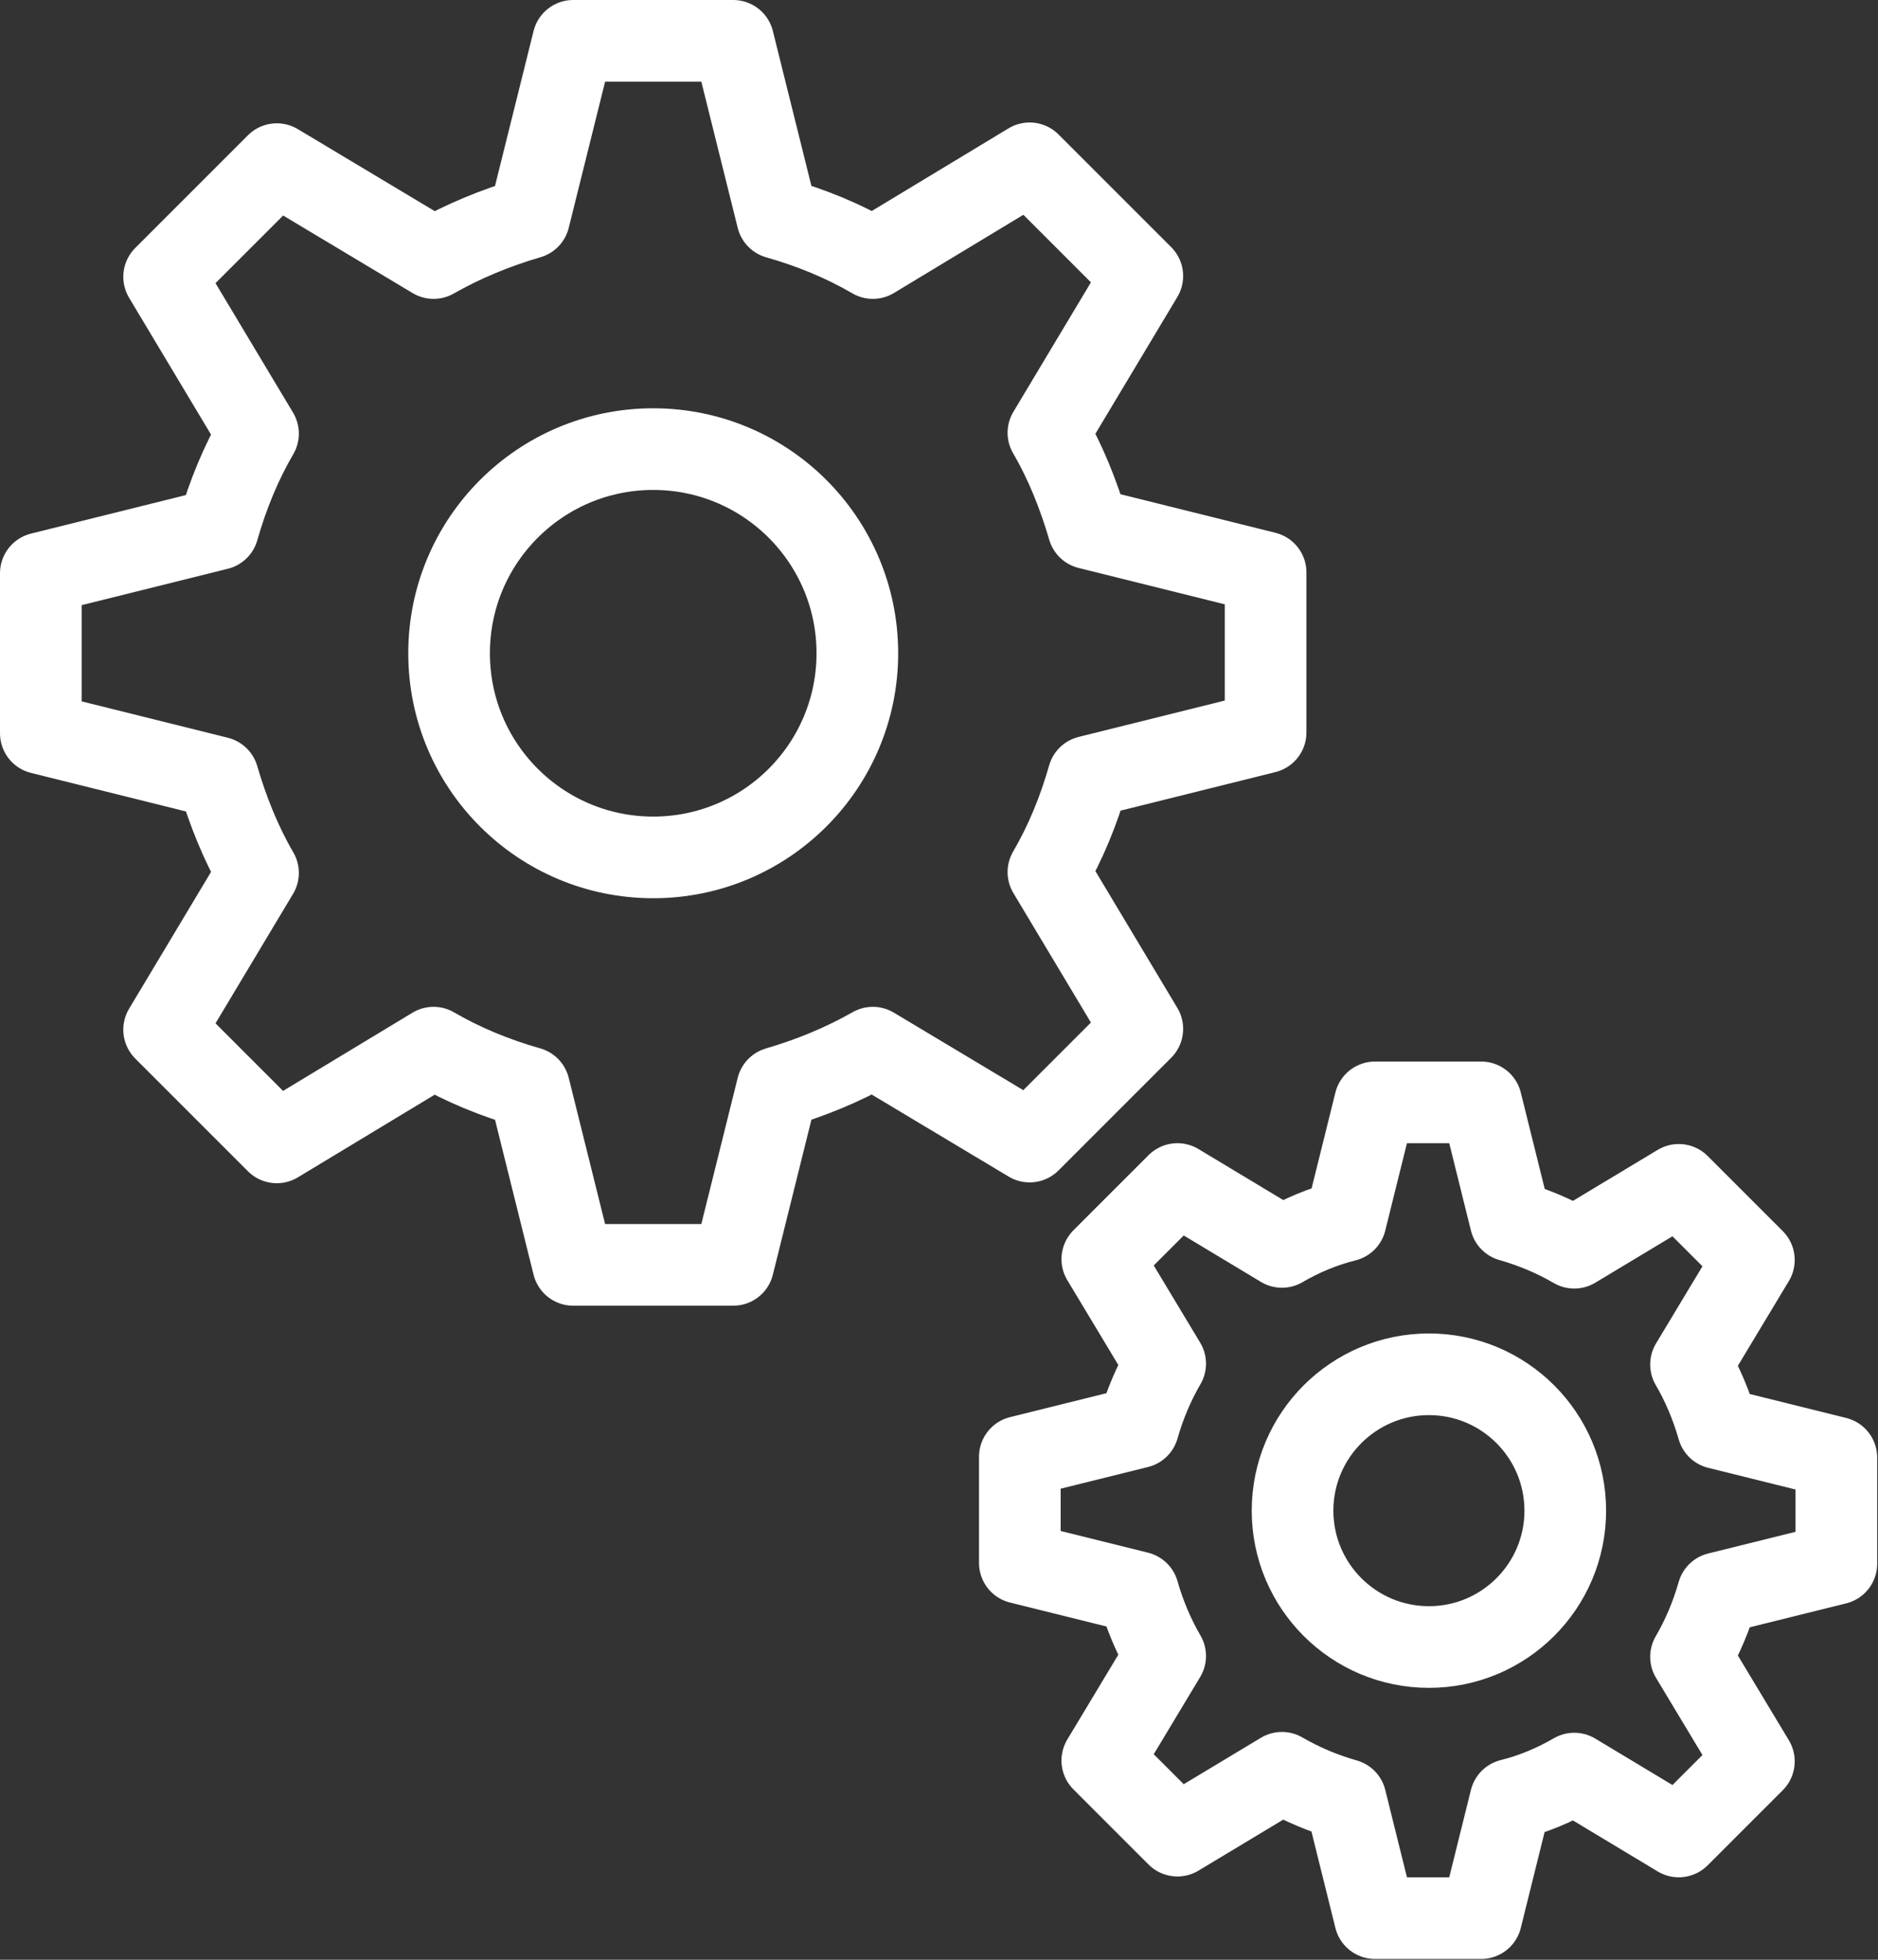
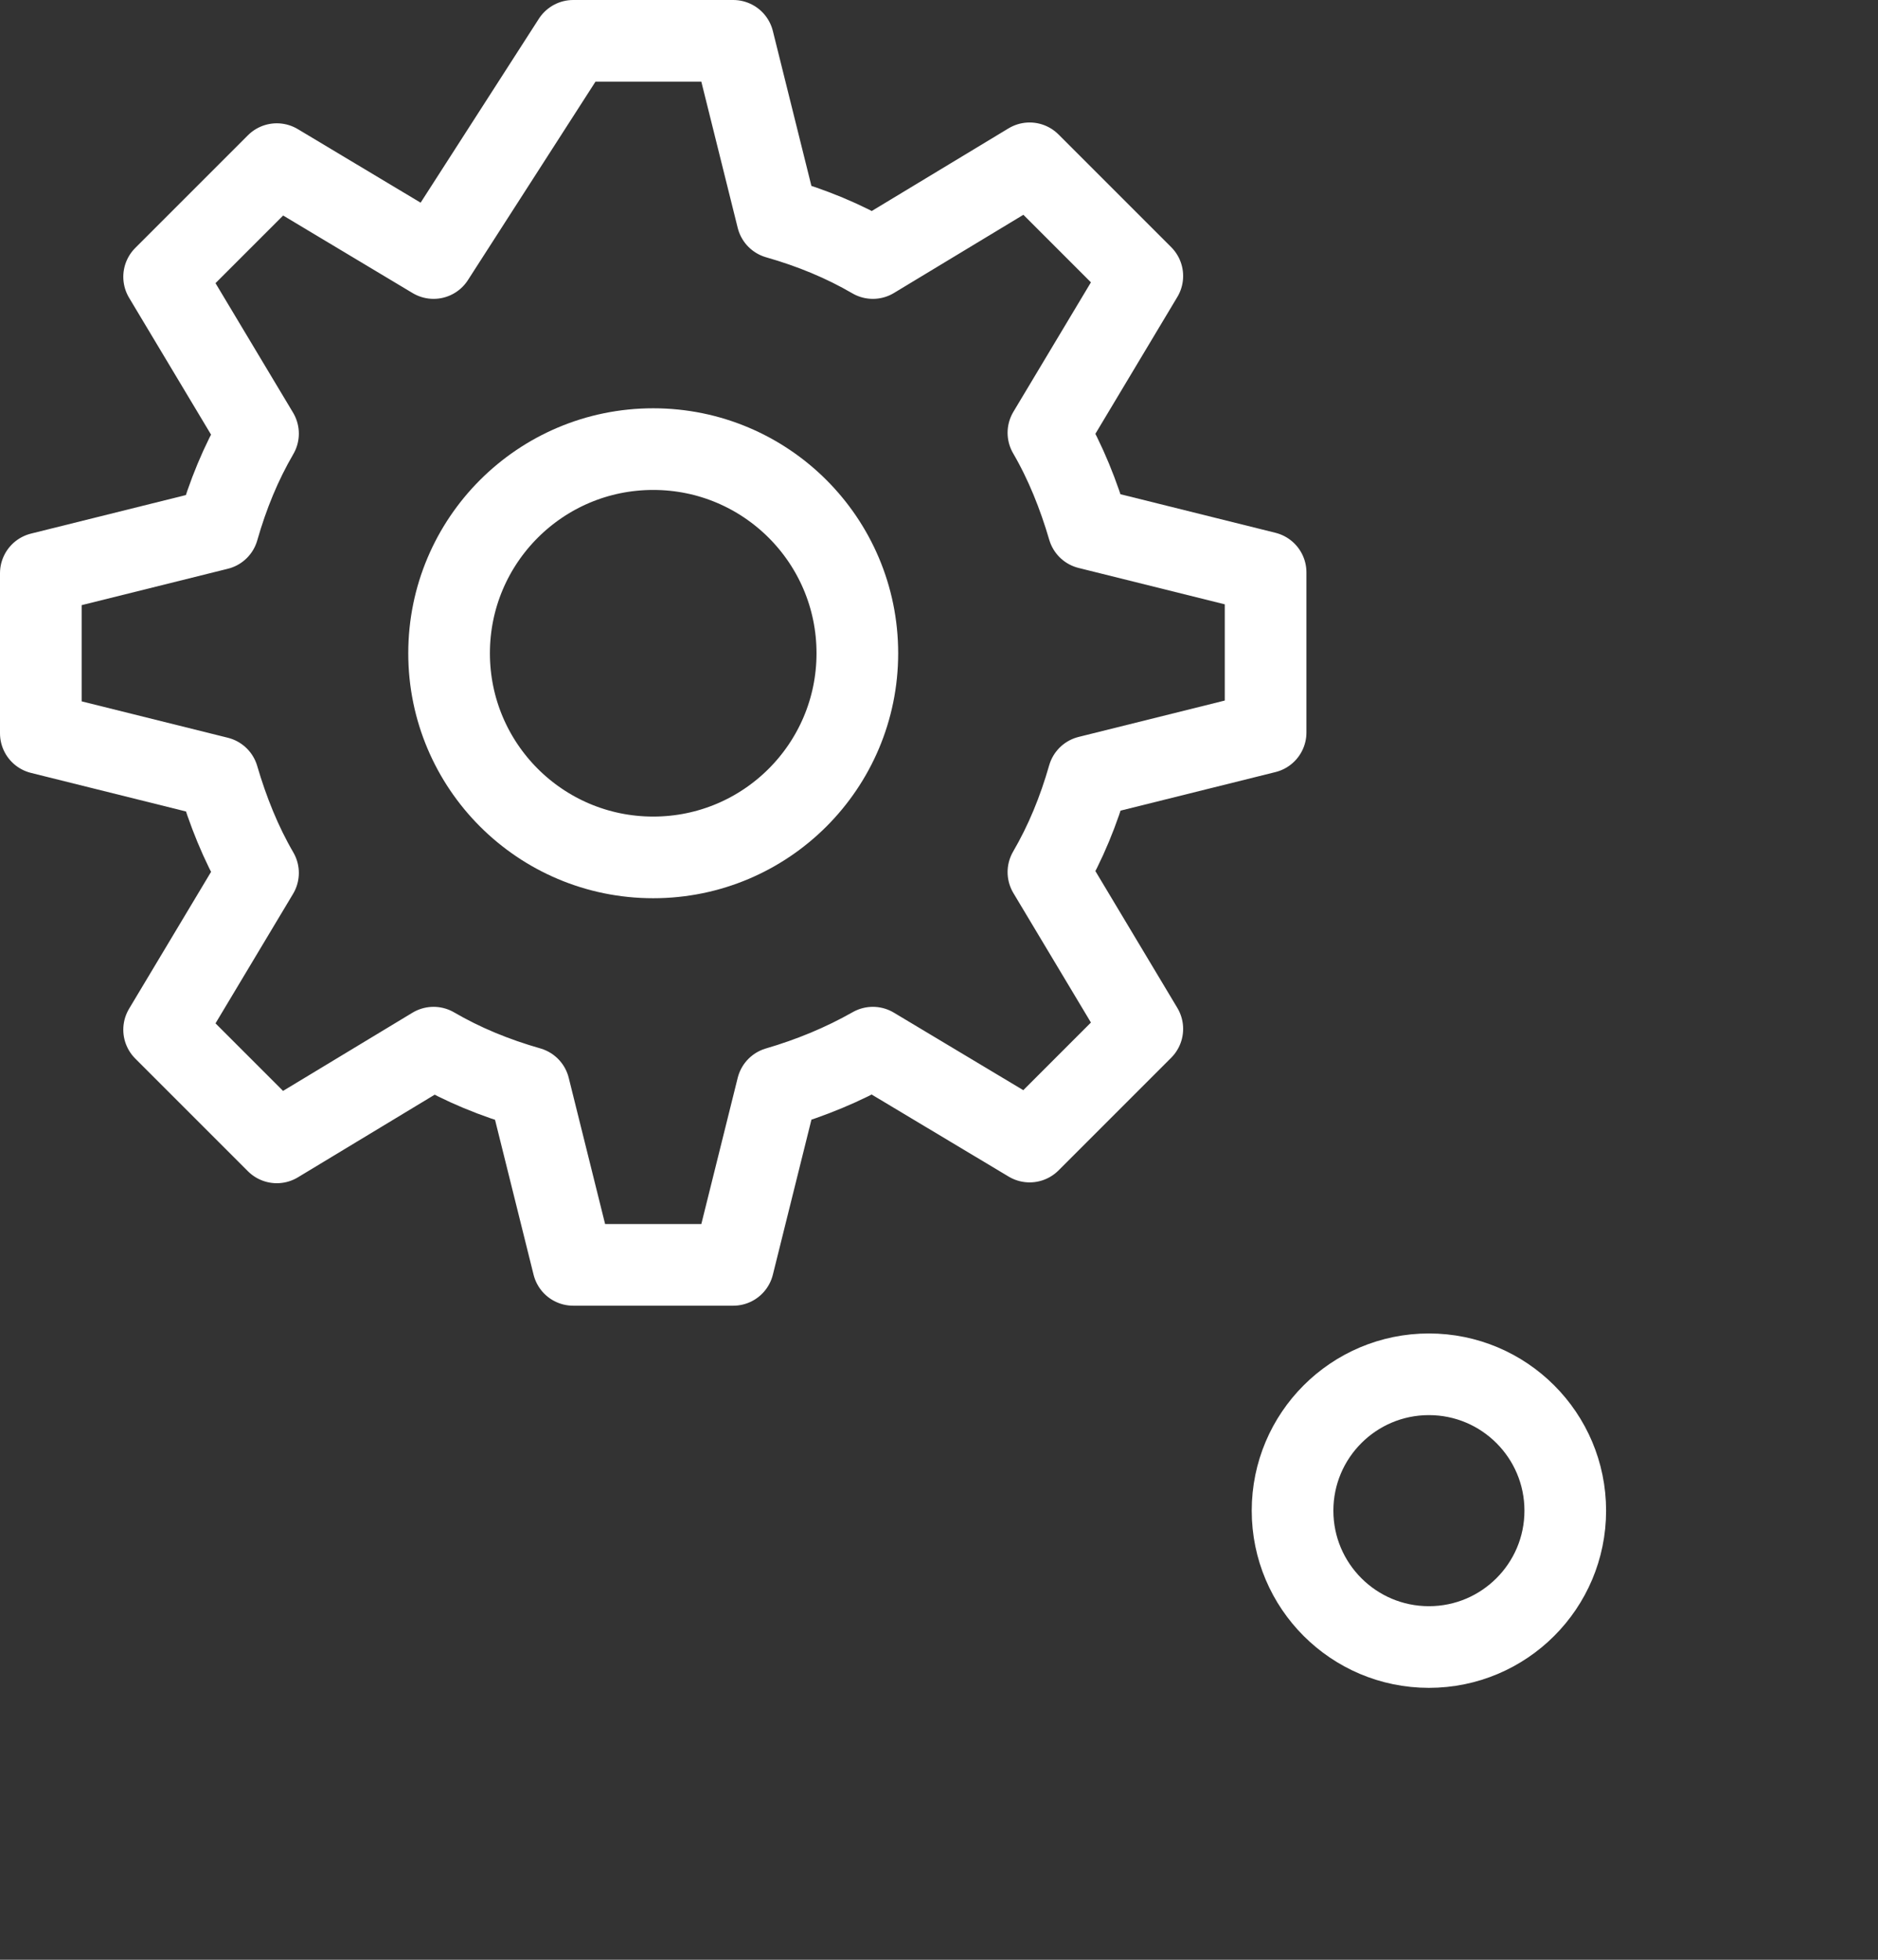
<svg xmlns="http://www.w3.org/2000/svg" width="23" height="24" viewBox="0 0 23 24" fill="none">
  <rect x="0" y="0" width="23" height="24" fill="#333333" stroke="none" />
-   <path d="M3.16 5.31L2.01 3.39L3.39 2.01L5.31 3.16C5.68 2.95 6.07 2.79 6.48 2.67L7.02 0.5H8.98L9.52 2.67C9.94 2.79 10.33 2.95 10.69 3.16L12.61 2L13.99 3.38L12.84 5.3C13.05 5.66 13.21 6.06 13.33 6.47L15.5 7.01V8.97L13.33 9.51C13.21 9.93 13.05 10.32 12.84 10.68L13.99 12.6L12.61 13.98L10.69 12.83C10.32 13.04 9.93 13.2 9.52 13.32L8.98 15.49H7.02L6.48 13.32C6.06 13.2 5.67 13.04 5.31 12.83L3.39 13.99L2.01 12.61L3.16 10.69C2.95 10.33 2.79 9.93 2.67 9.52L0.5 8.98V7.02L2.67 6.48C2.79 6.06 2.95 5.67 3.16 5.31V5.31Z" stroke="white" stroke-linecap="round" stroke-linejoin="round" />
+   <path d="M3.16 5.31L2.01 3.39L3.39 2.01L5.31 3.16L7.02 0.5H8.98L9.52 2.67C9.94 2.79 10.33 2.95 10.69 3.16L12.61 2L13.99 3.38L12.84 5.3C13.05 5.66 13.21 6.06 13.33 6.47L15.5 7.01V8.97L13.33 9.51C13.21 9.93 13.05 10.32 12.84 10.68L13.99 12.6L12.61 13.98L10.69 12.83C10.32 13.04 9.93 13.2 9.52 13.32L8.98 15.49H7.02L6.48 13.32C6.06 13.2 5.67 13.04 5.31 12.83L3.39 13.99L2.01 12.61L3.16 10.69C2.95 10.33 2.79 9.93 2.67 9.52L0.5 8.98V7.02L2.67 6.48C2.79 6.06 2.95 5.67 3.16 5.31V5.31Z" stroke="white" stroke-linecap="round" stroke-linejoin="round" />
  <path d="M8 10.5C9.381 10.5 10.5 9.381 10.5 8C10.5 6.619 9.381 5.5 8 5.5C6.619 5.5 5.5 6.619 5.5 8C5.5 9.381 6.619 10.5 8 10.5Z" stroke="white" stroke-linecap="round" stroke-linejoin="round" />
-   <path d="M14.27 16.7L13.5 15.42L14.42 14.5L15.7 15.27C15.94 15.13 16.2 15.02 16.48 14.95L16.84 13.5H18.14L18.5 14.95C18.78 15.03 19.04 15.14 19.28 15.28L20.56 14.51L21.48 15.43L20.71 16.71C20.85 16.95 20.96 17.21 21.04 17.49L22.49 17.85V19.15L21.04 19.51C20.96 19.79 20.85 20.05 20.71 20.29L21.48 21.57L20.56 22.49L19.28 21.72C19.04 21.86 18.78 21.97 18.5 22.04L18.14 23.49H16.84L16.48 22.04C16.2 21.96 15.94 21.85 15.7 21.71L14.42 22.48L13.5 21.56L14.27 20.28C14.13 20.04 14.02 19.78 13.94 19.5L12.49 19.14V17.84L13.94 17.48C14.02 17.2 14.13 16.94 14.27 16.7V16.7Z" stroke="white" stroke-linecap="round" stroke-linejoin="round" />
  <path d="M17.5 20.17C18.422 20.17 19.17 19.422 19.17 18.5C19.17 17.578 18.422 16.83 17.5 16.83C16.578 16.83 15.83 17.578 15.83 18.5C15.83 19.422 16.578 20.17 17.5 20.17Z" stroke="white" stroke-linecap="round" stroke-linejoin="round" />
</svg>